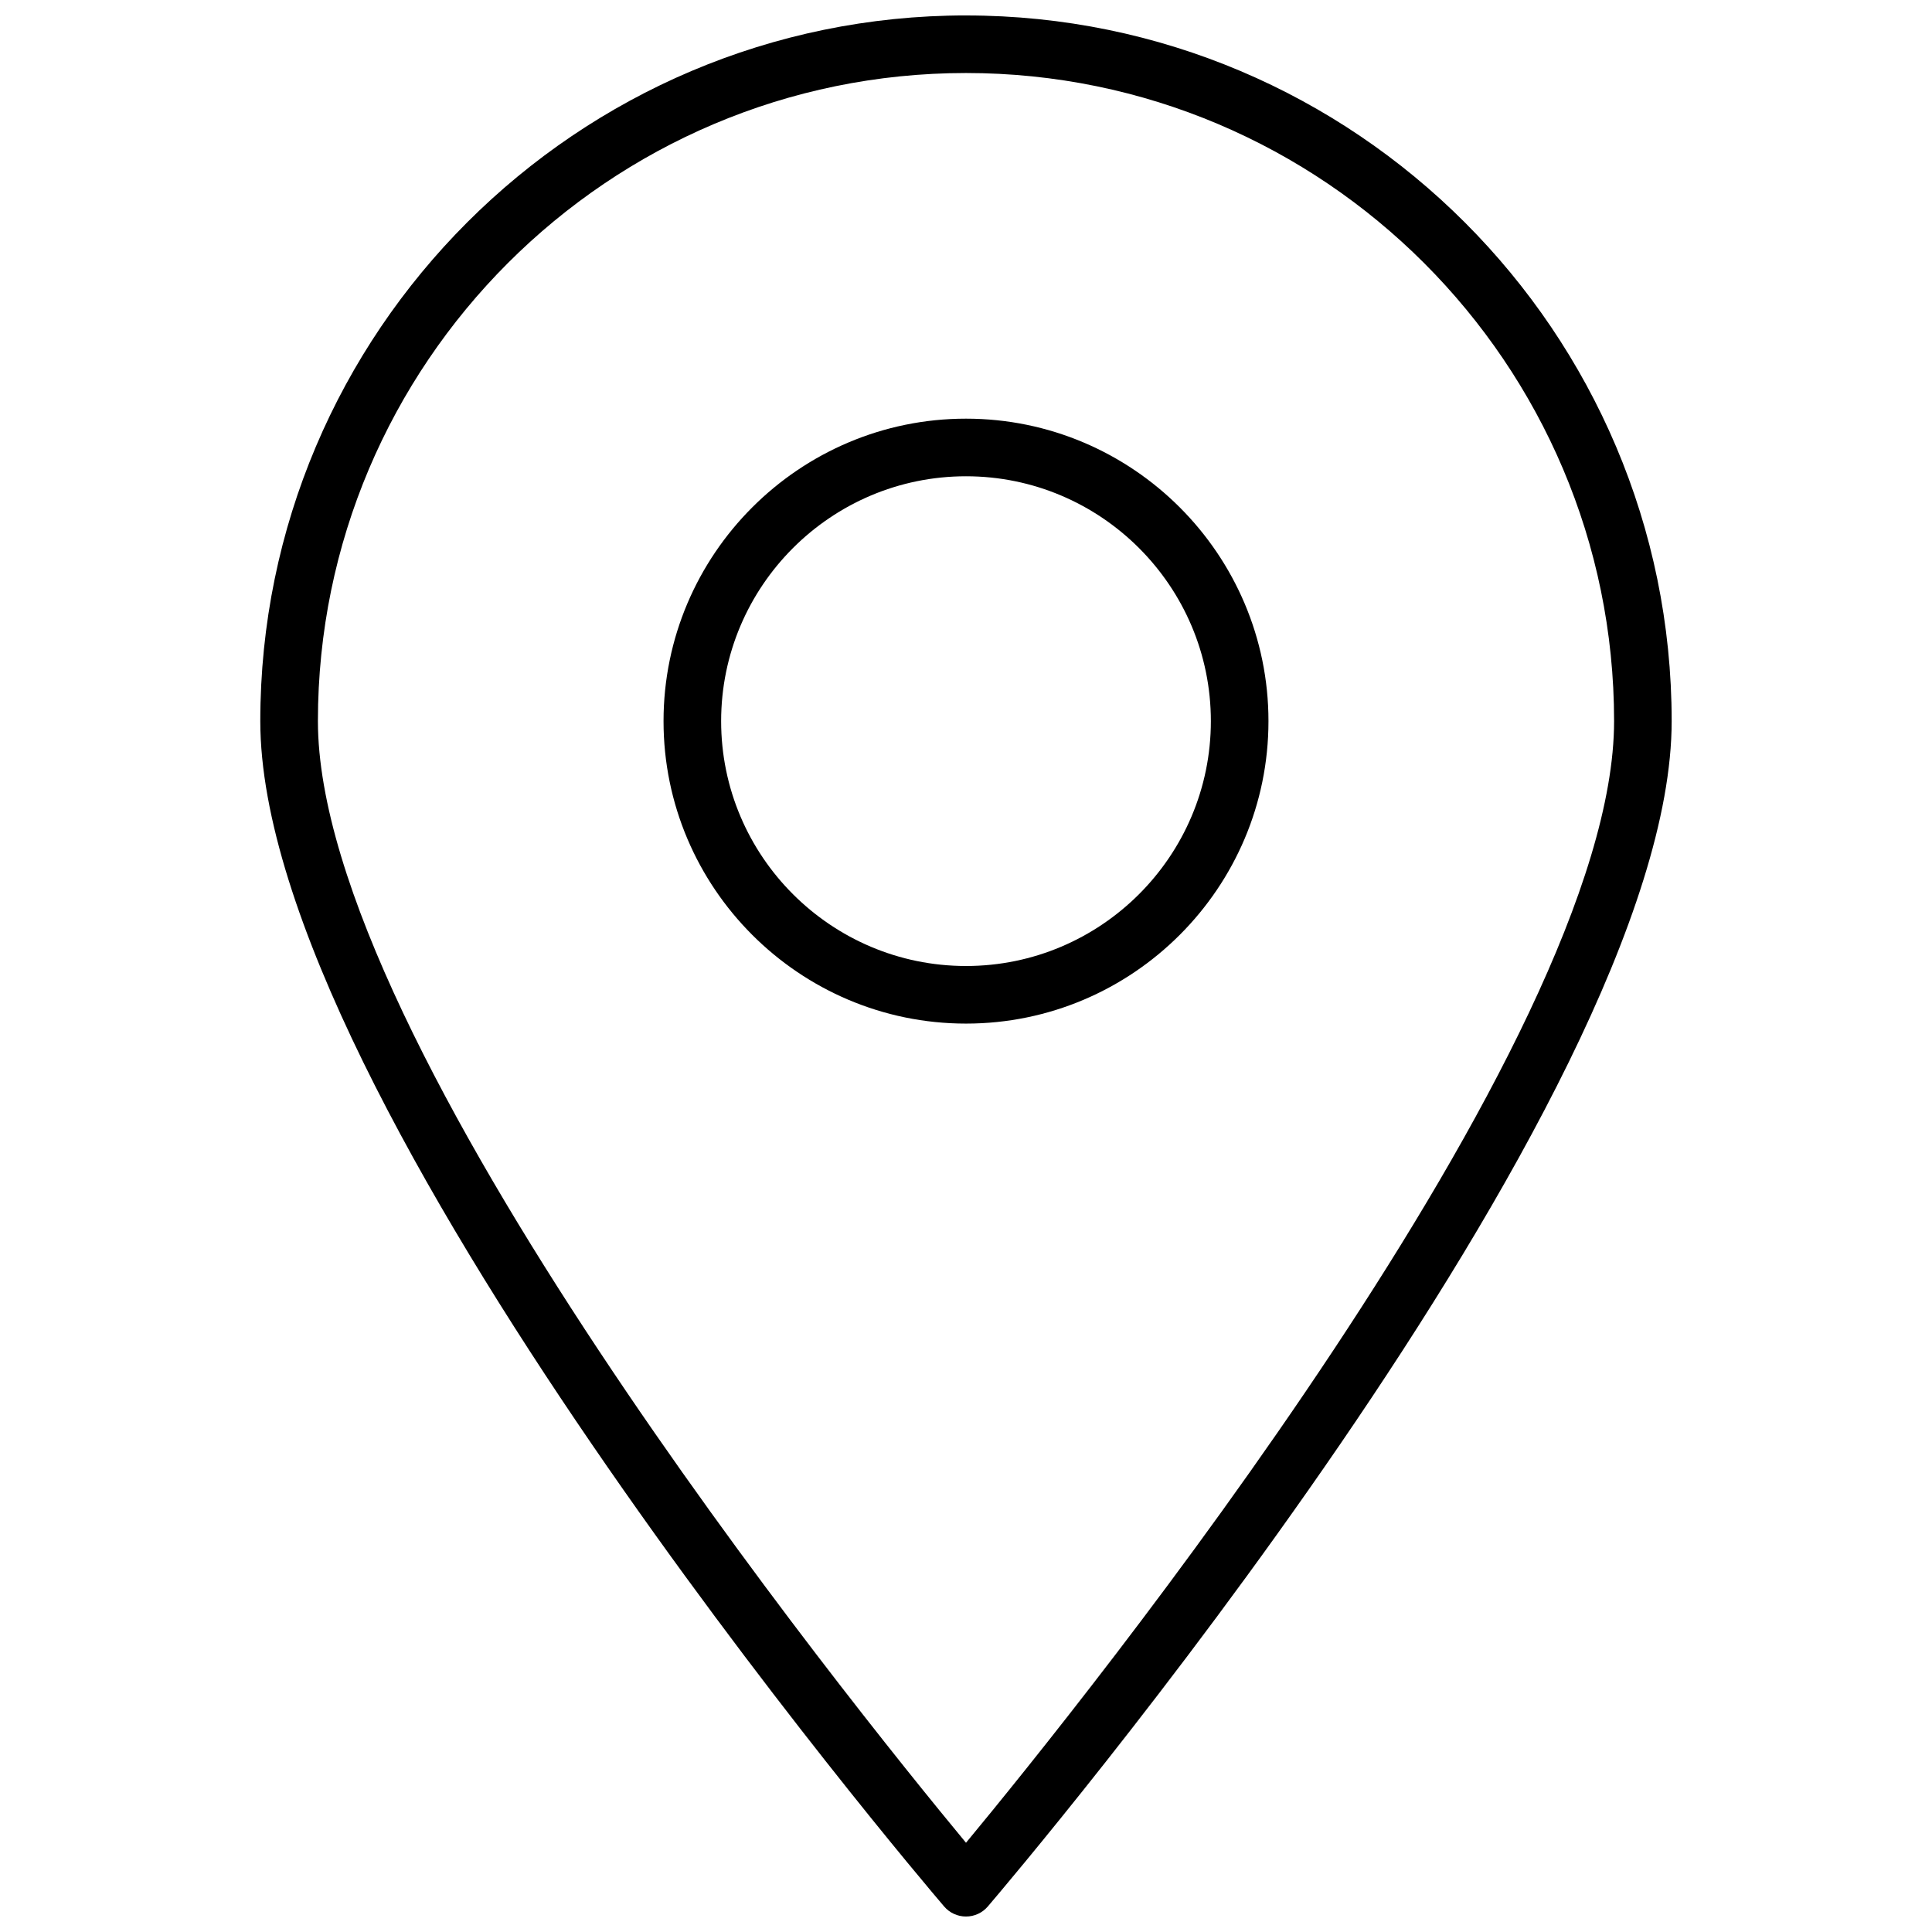
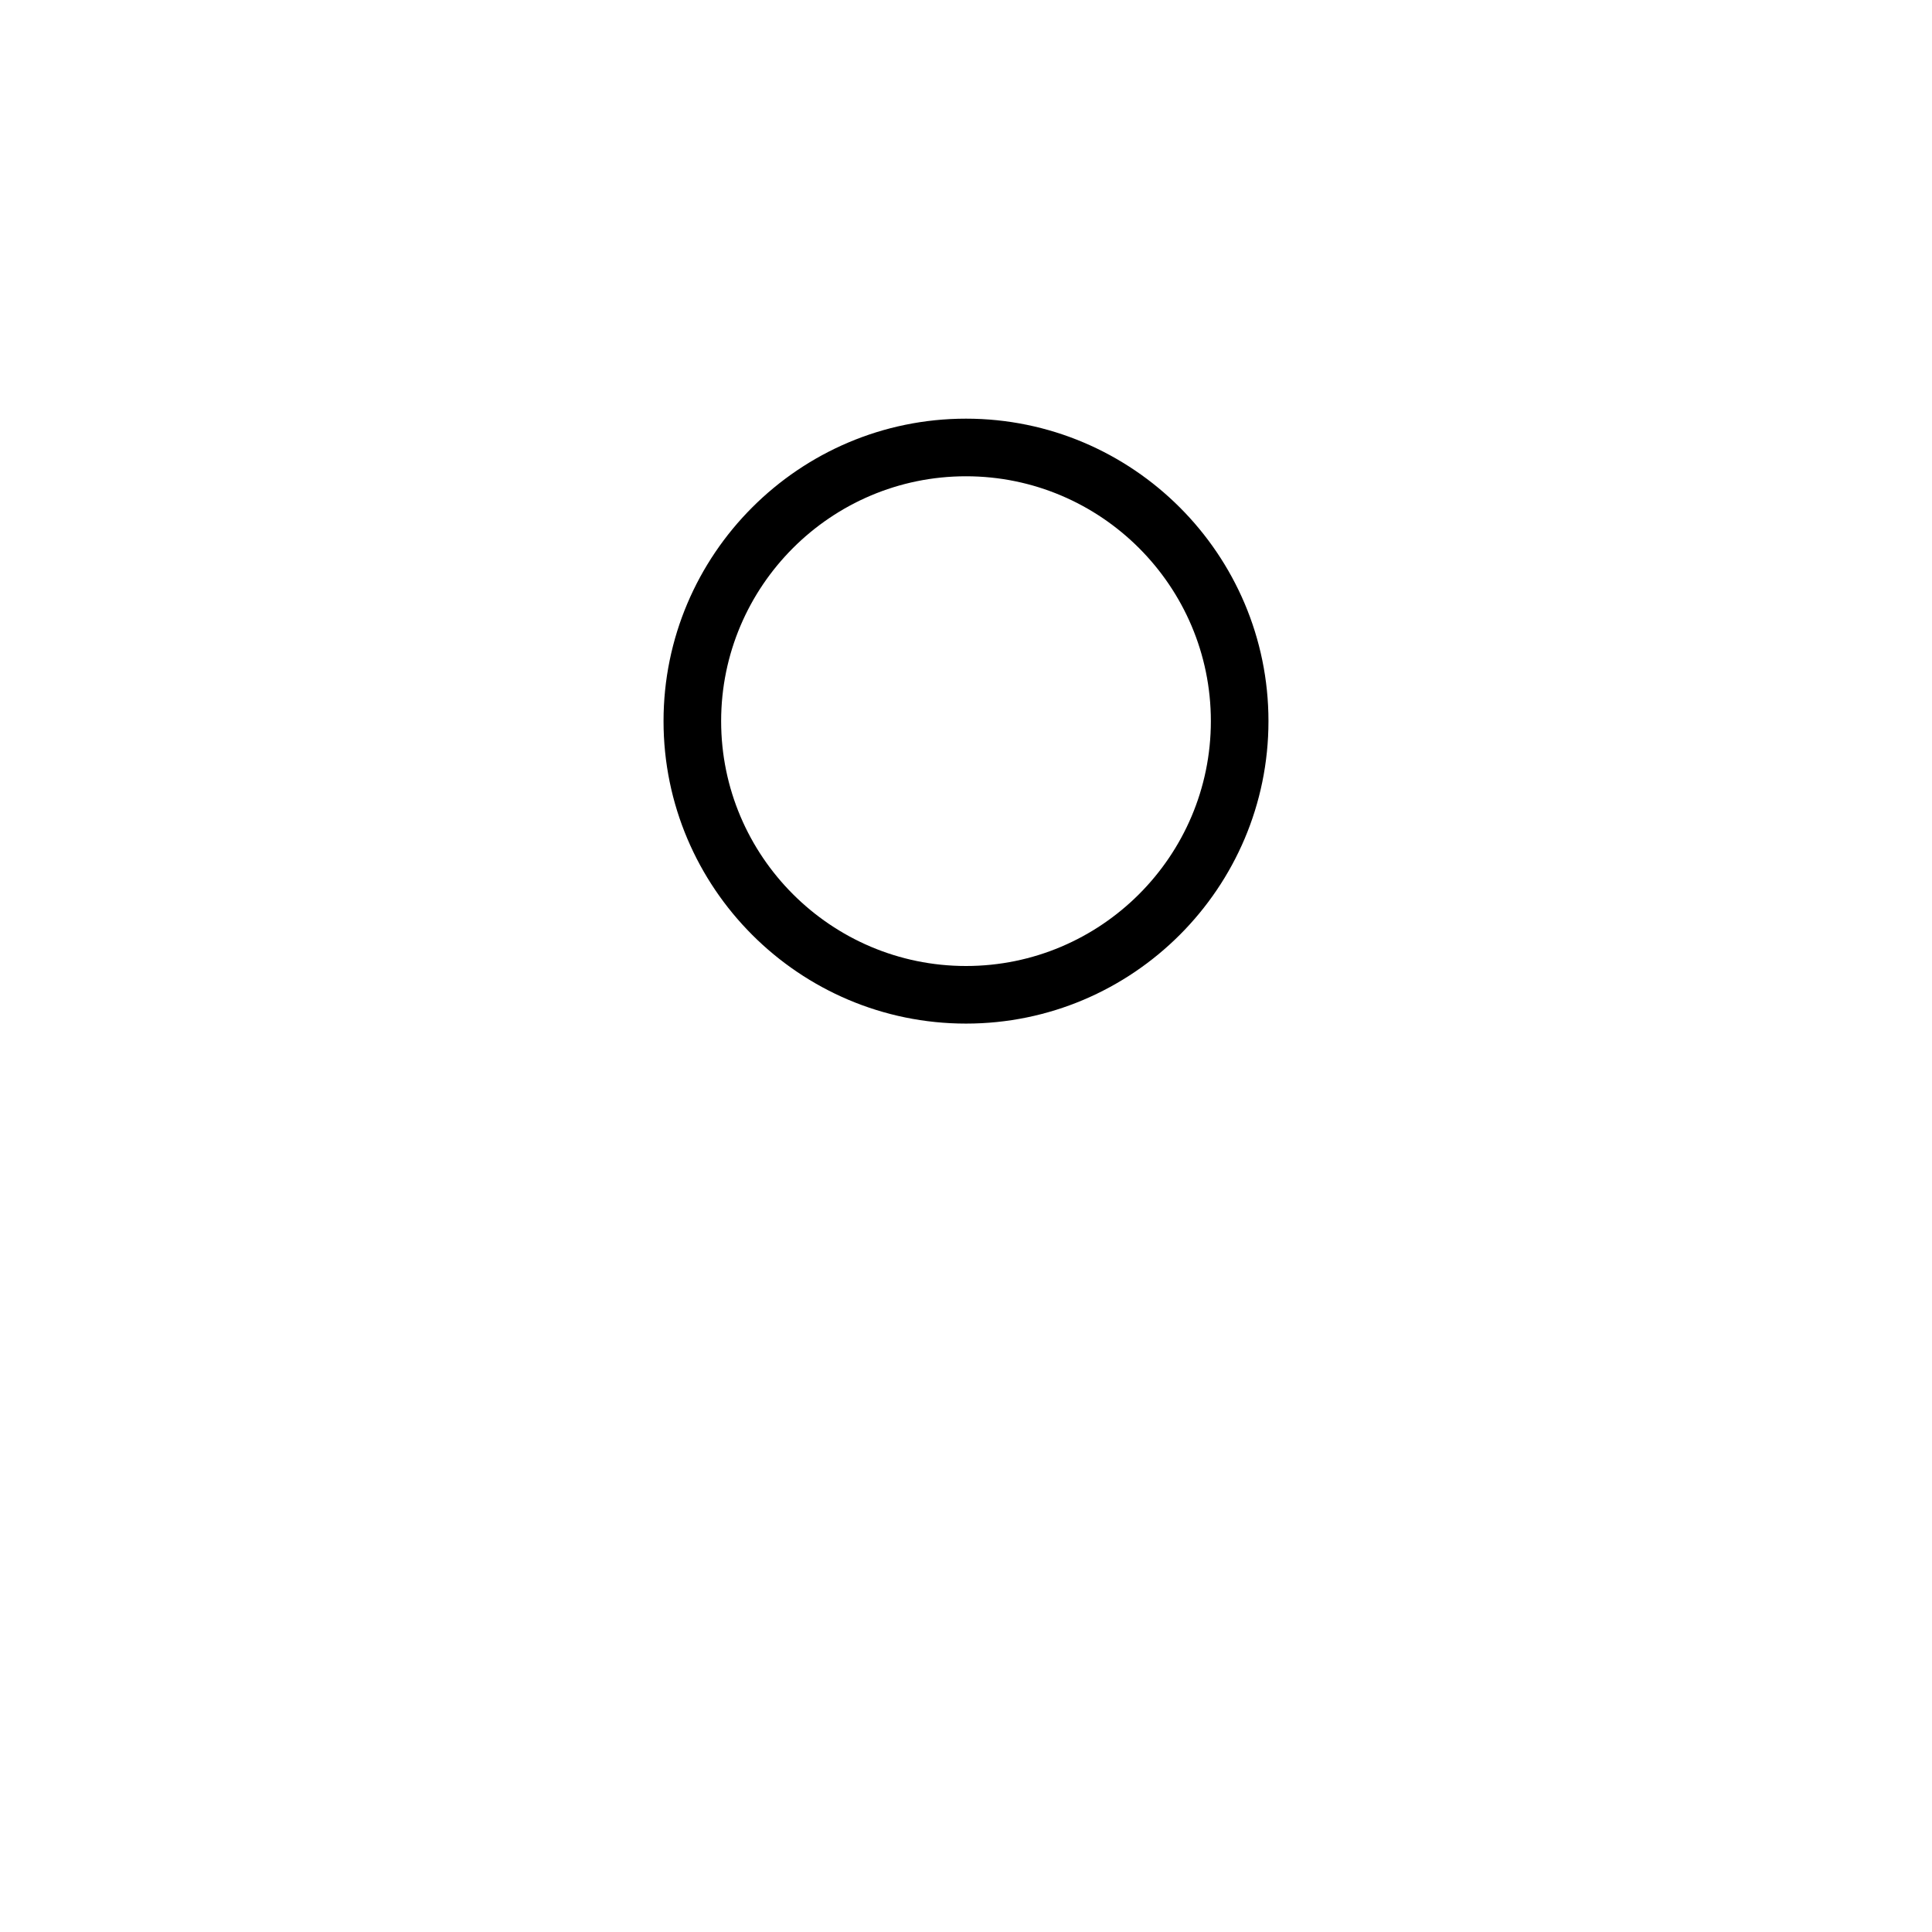
<svg xmlns="http://www.w3.org/2000/svg" width="800px" height="800px" version="1.1" viewBox="144 144 512 512">
  <defs>
    <clipPath id="a">
-       <path d="m212 148.09h376v503.81h-376z" />
+       <path d="m212 148.09h376h-376z" />
    </clipPath>
  </defs>
  <g clip-path="url(#a)">
-     <path d="m400 148.09c-103.13 0-187.02 83.883-187.02 187.02 0 100.71 173.81 305.46 181.22 314.12 1.461 1.711 3.578 2.668 5.797 2.668 2.215 0 4.332-0.957 5.793-2.672 7.406-8.664 181.22-213.36 181.22-314.12 0-103.13-83.883-187.01-187.01-187.01zm0 484.26c-30.633-36.98-171.75-212-171.75-297.25 0-94.719 77.031-171.75 171.75-171.75 94.715 0 171.75 77.031 171.75 171.75-0.004 85.242-141.12 260.27-171.75 297.25z" />
-   </g>
+     </g>
  <path d="m400 254.95c-44.184 0-80.156 35.973-80.156 80.156s35.969 80.156 80.156 80.156c44.184 0 80.156-35.973 80.156-80.156 0-44.188-35.973-80.156-80.156-80.156zm0 145.05c-35.77 0-64.891-29.121-64.891-64.891 0-35.773 29.117-64.891 64.891-64.891 35.77 0 64.891 29.121 64.891 64.891s-29.121 64.891-64.891 64.891z" />
</svg>